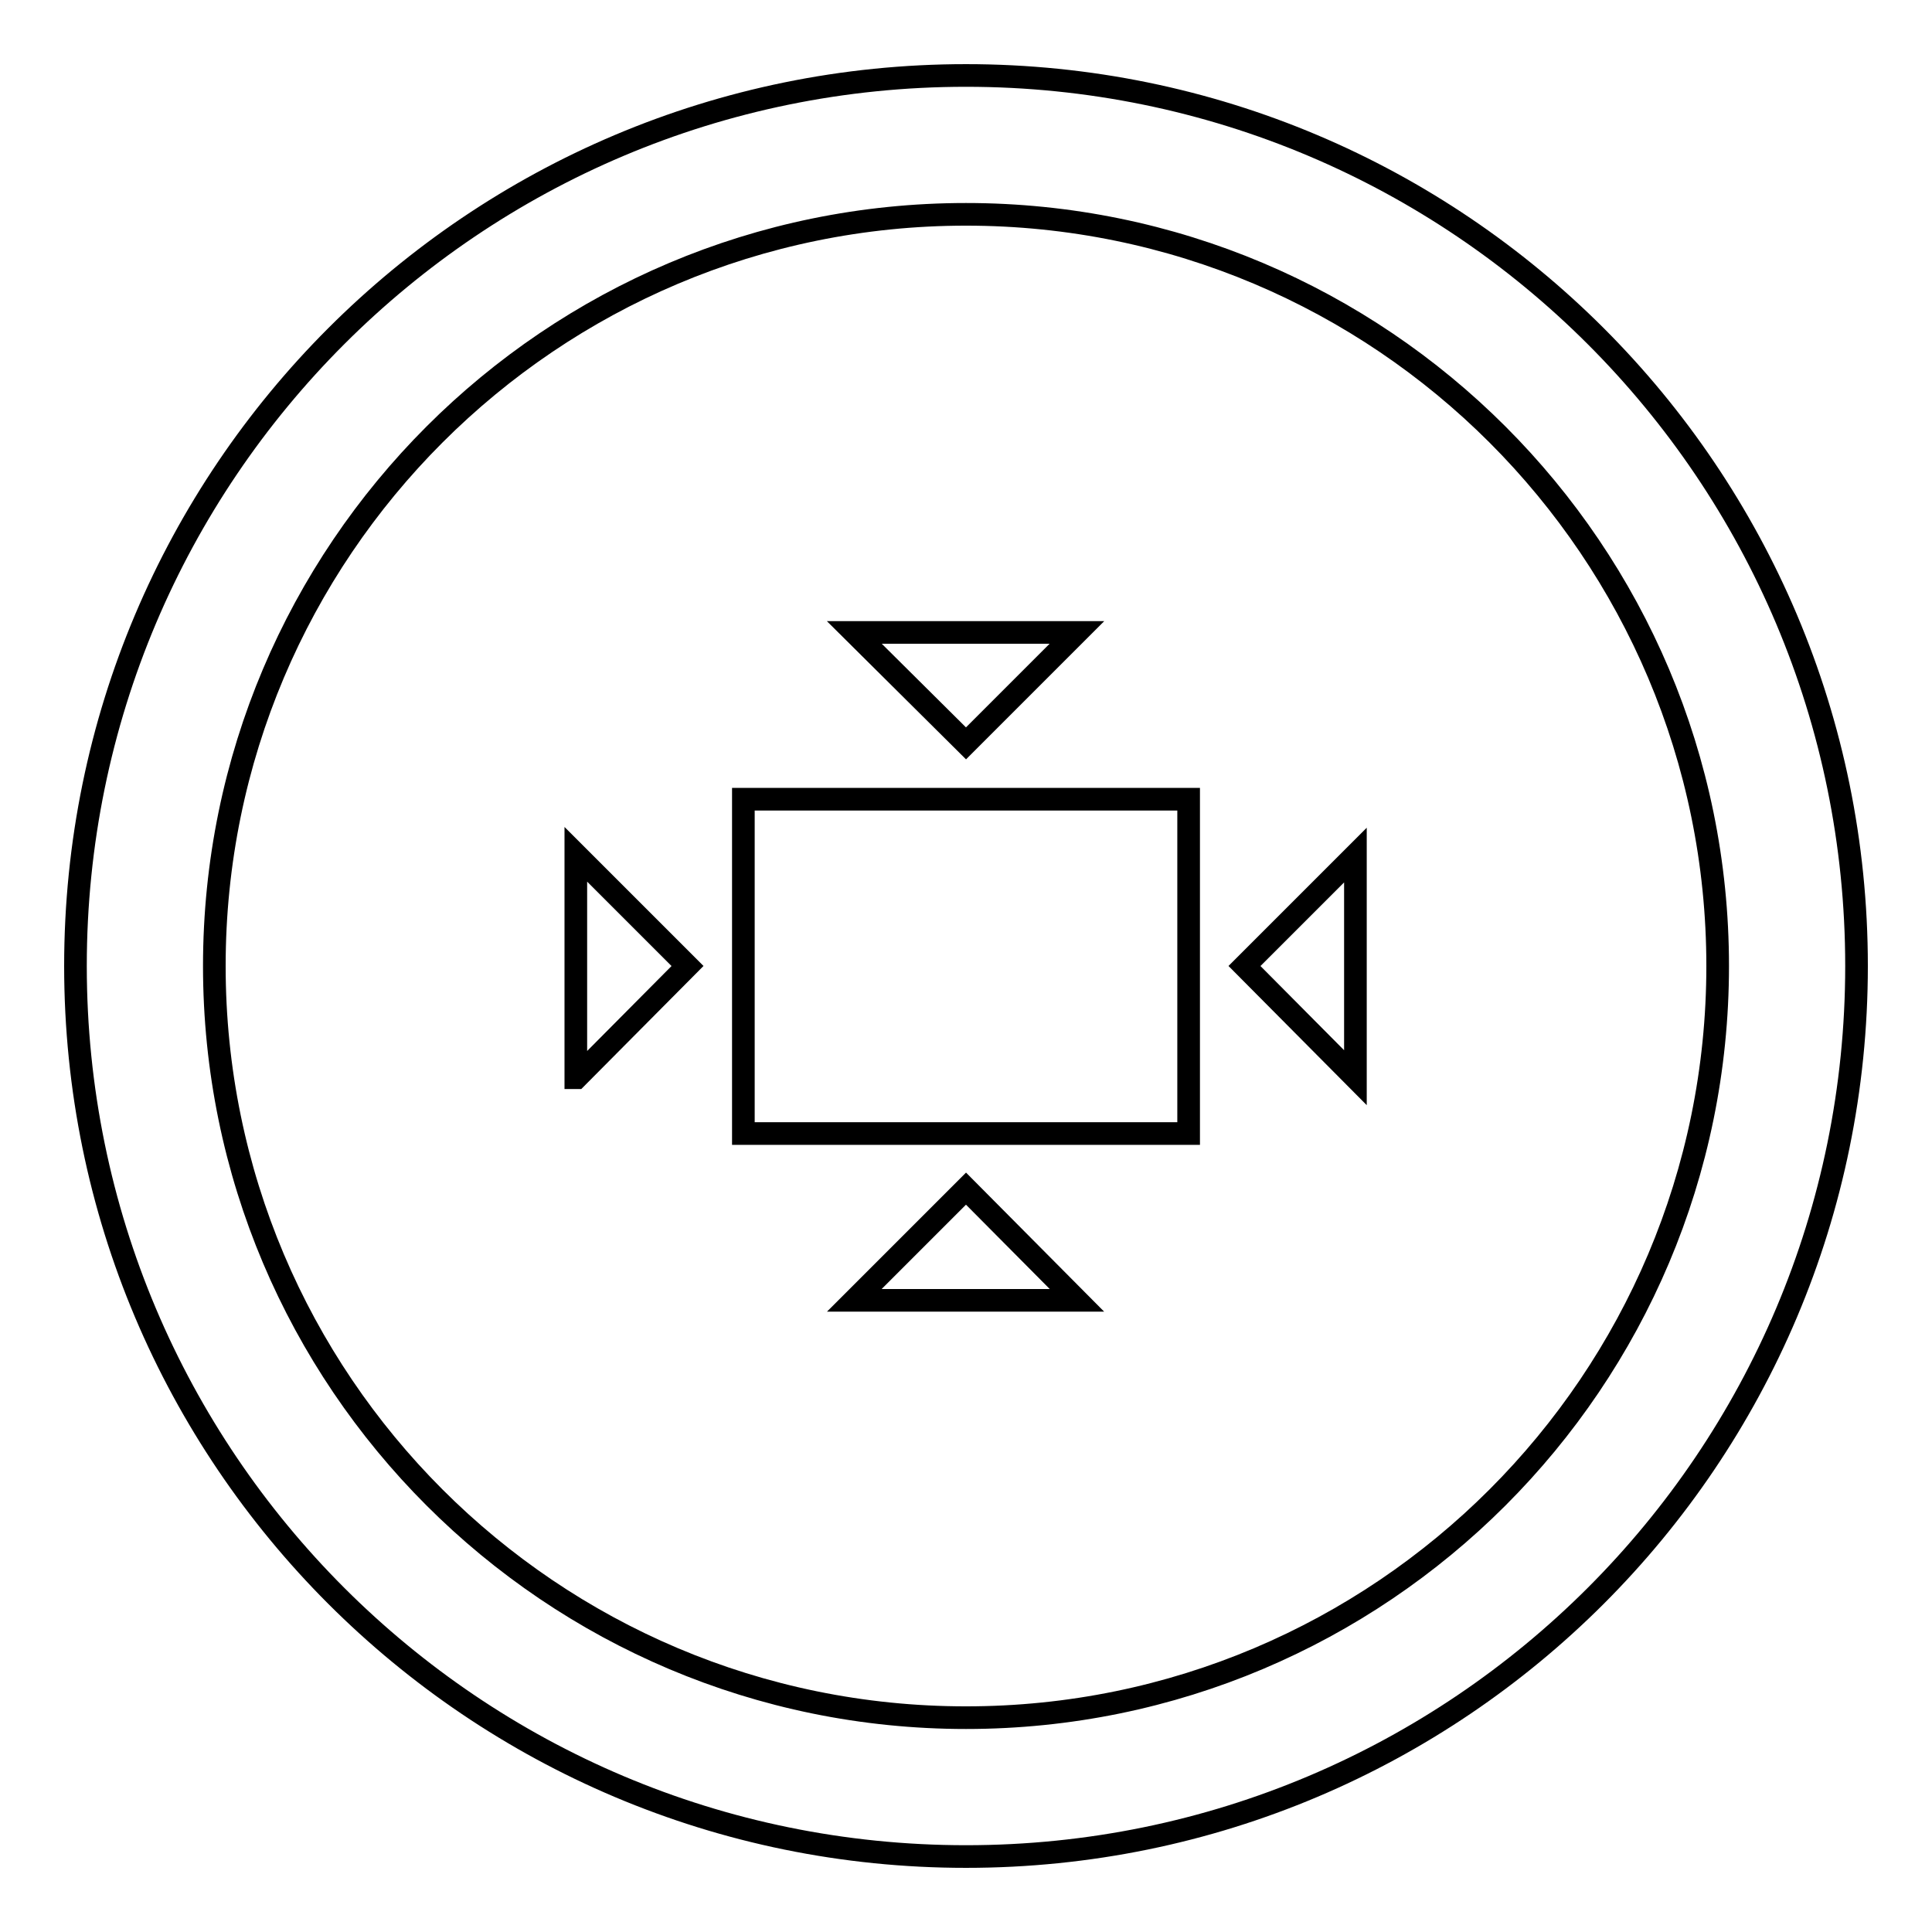
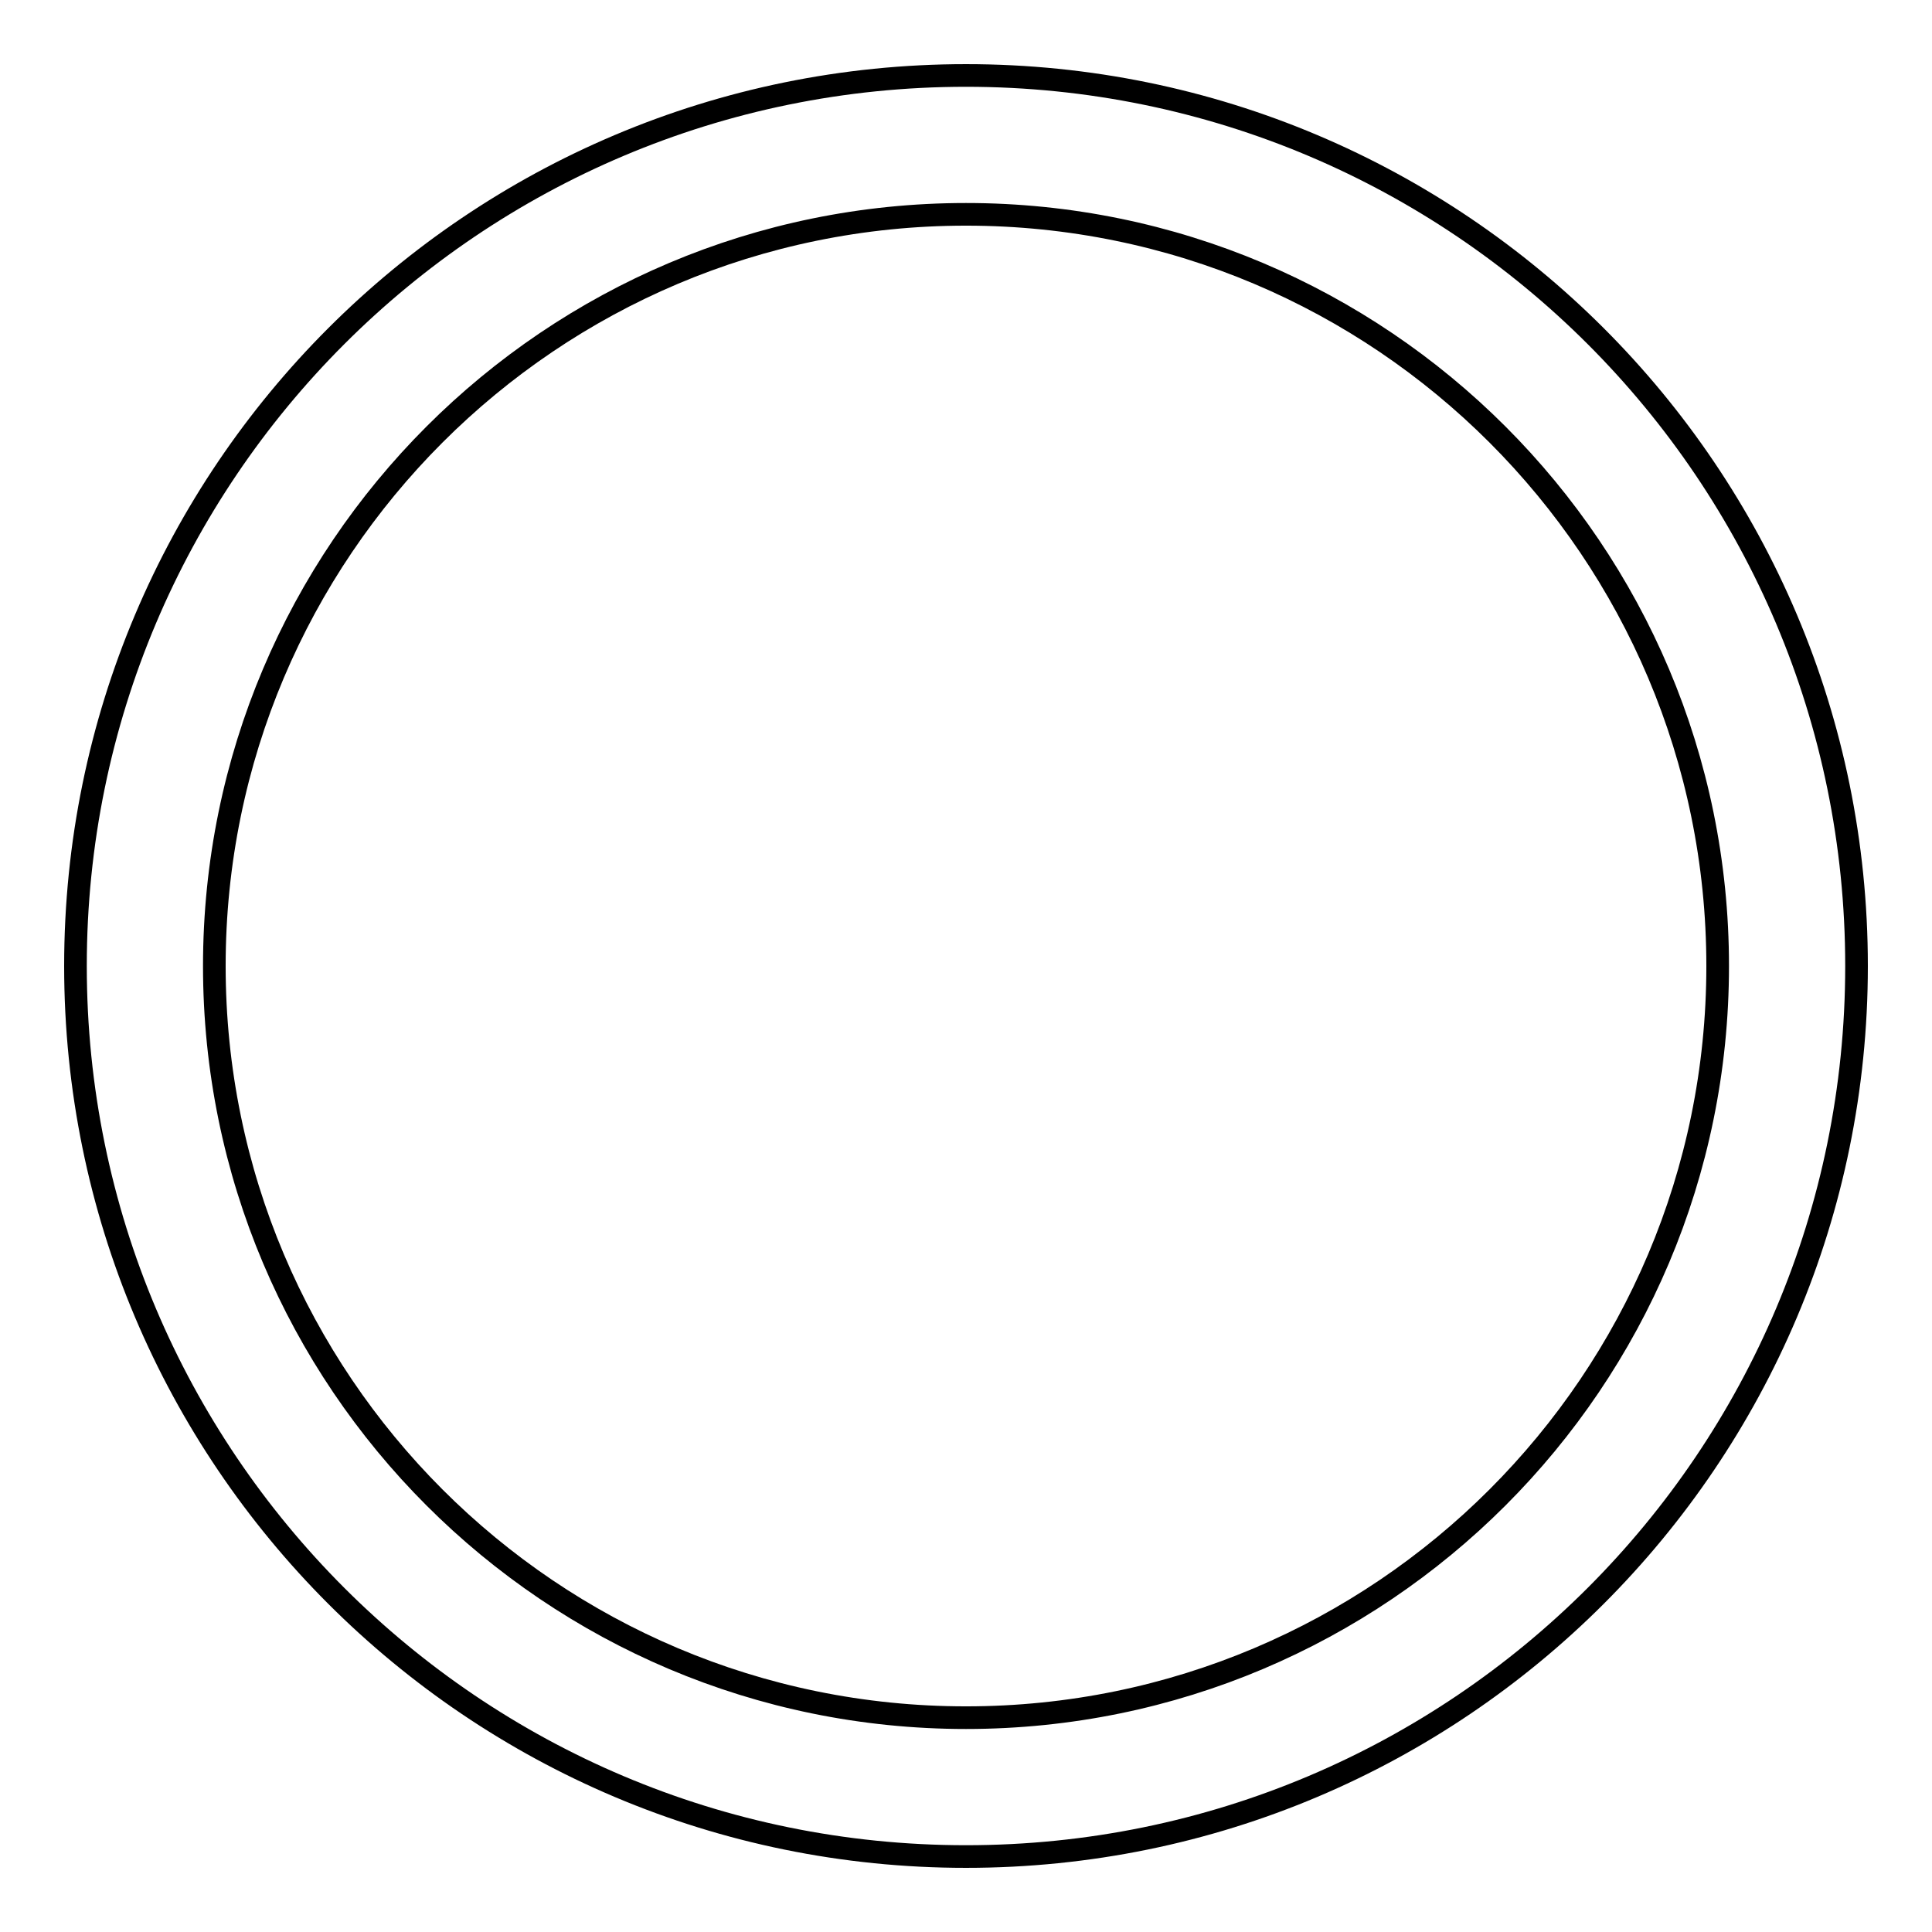
<svg xmlns="http://www.w3.org/2000/svg" version="1.1" x="0px" y="0px" viewBox="0 0 256 256" enable-background="new 0 0 256 256" xml:space="preserve">
  <g>
    <g>
      <path stroke-width="3" fill-opacity="0" stroke="#000000" d="M128,10C62.8,10,10,62.8,10,128c0,65.2,52.8,118,118,118c65.2,0,118-52.8,118-118C246,62.8,193.2,10,128,10z M128,227.6c-55,0-99.6-44.6-99.6-99.6S73,28.4,128,28.4S227.6,73,227.6,128S183,227.6,128,227.6z" />
-       <path stroke-width="3" fill-opacity="0" stroke="#000000" d="M98.5,105.9h59v44.3h-59V105.9z" />
-       <path stroke-width="3" fill-opacity="0" stroke="#000000" d="M76.4,142.8L91.1,128l-14.8-14.8V142.8z" />
-       <path stroke-width="3" fill-opacity="0" stroke="#000000" d="M179.6,142.8v-29.5L164.9,128L179.6,142.8z" />
-       <path stroke-width="3" fill-opacity="0" stroke="#000000" d="M142.7,83.8h-29.5L128,98.5L142.7,83.8z" />
-       <path stroke-width="3" fill-opacity="0" stroke="#000000" d="M113.2,172.3h29.5L128,157.5L113.2,172.3z" />
    </g>
  </g>
</svg>